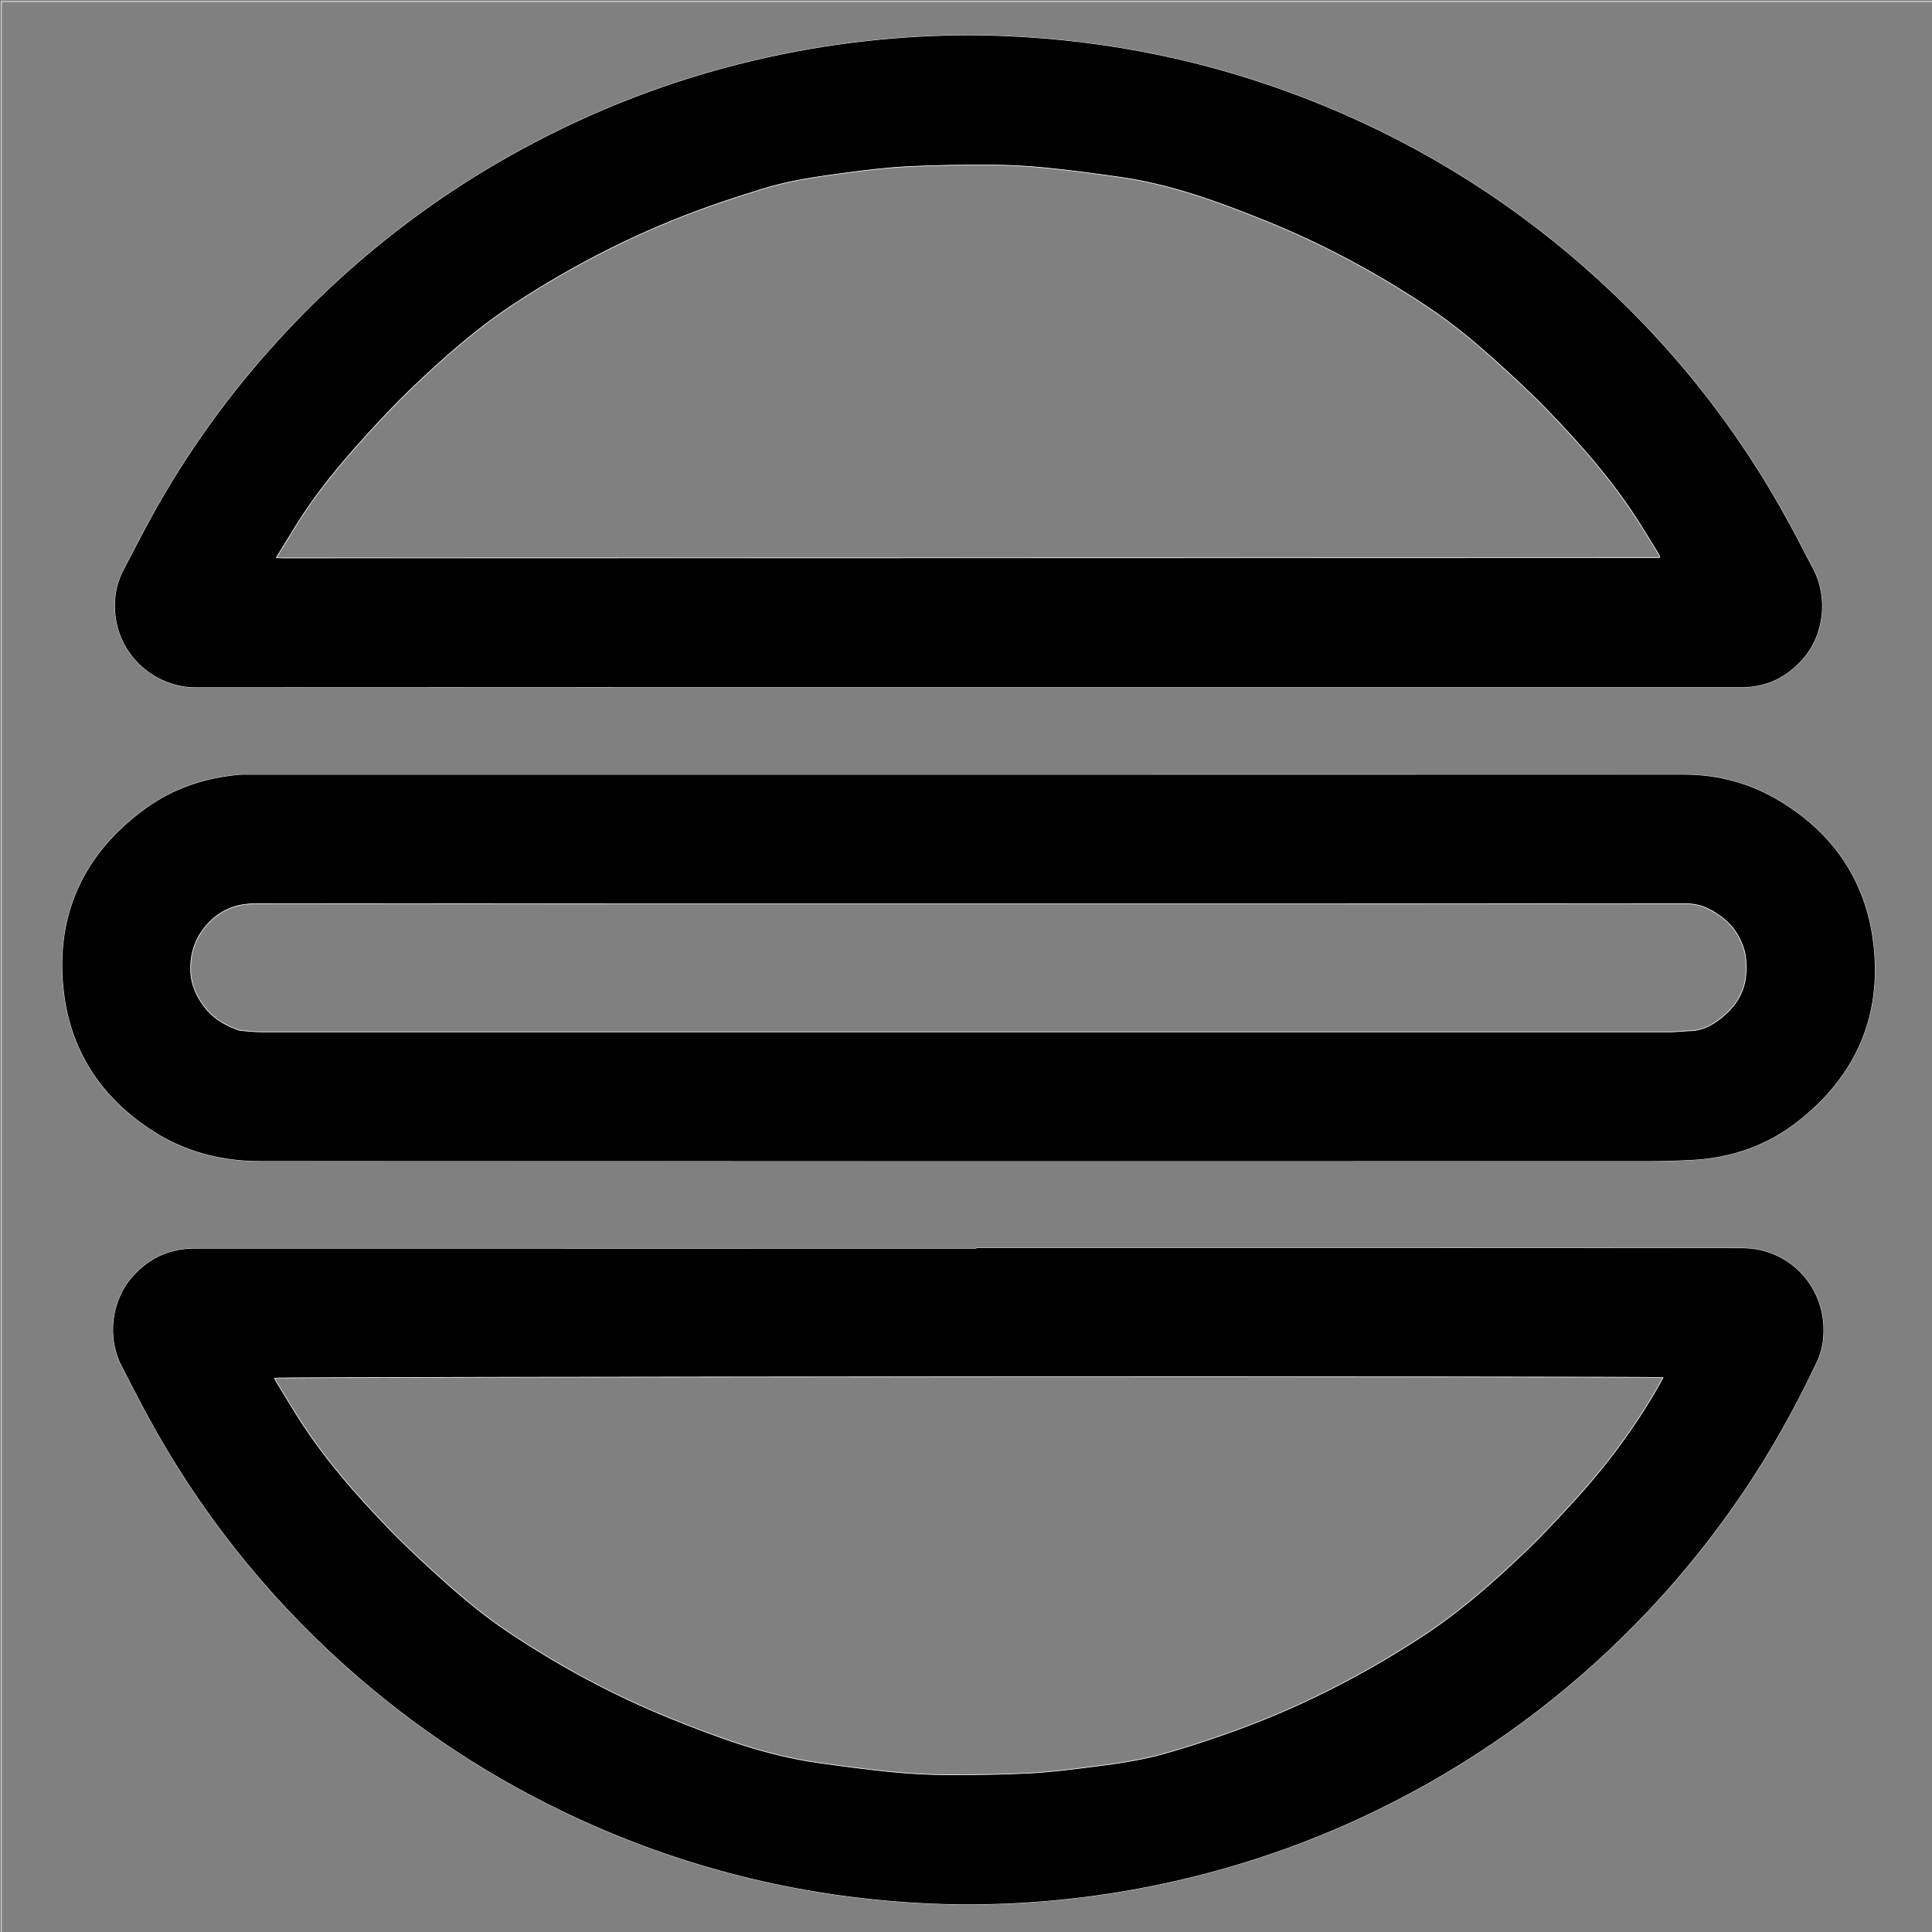
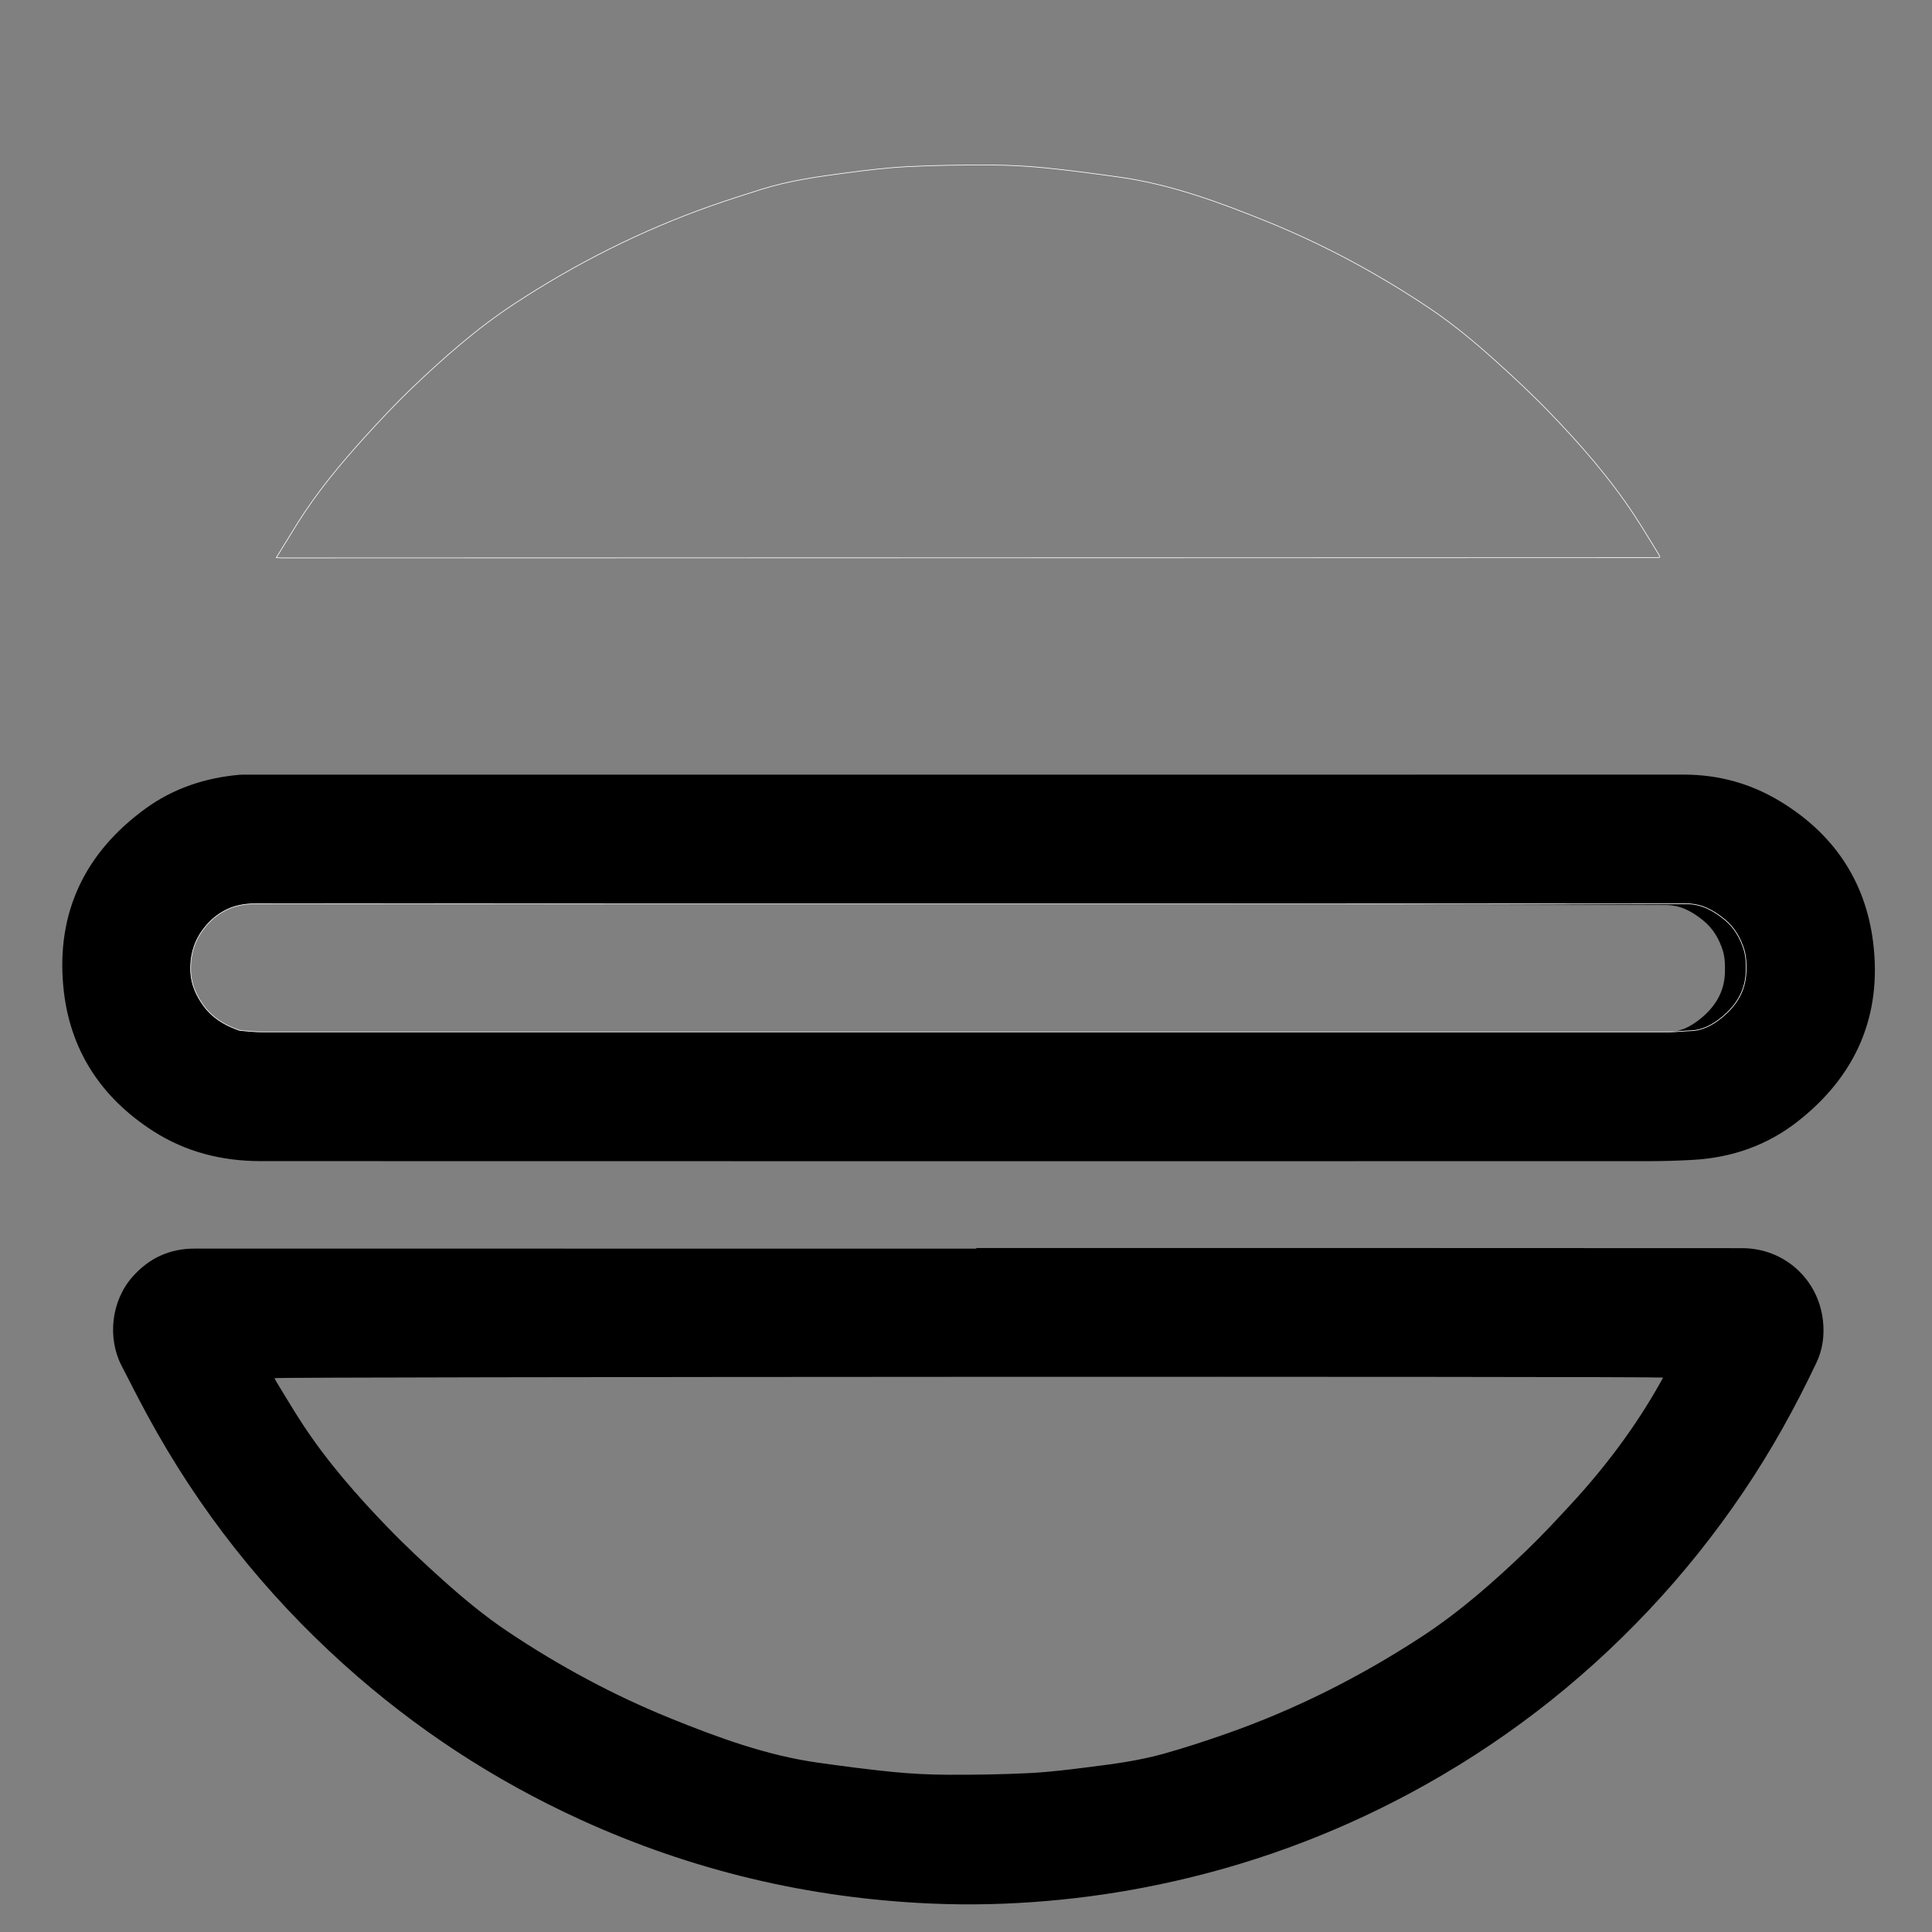
<svg xmlns="http://www.w3.org/2000/svg" version="1.1" id="Laag_1" x="0px" y="0px" viewBox="0 0 3000 3000" style="enable-background:new 0 0 3000 3000;" xml:space="preserve">
  <rect x="0" y="0" width="3000" height="3000" fill="#808080" stroke="none" />
  <style type="text/css">
	.st0{fill:none; stroke:rgb(255,255,255);}
</style>
  <g>
-     <path class="st0" d="M3002,3001.91c-999.86,0-1999.71,0-2999.79,0c0-999.68,0-1999.46,0-2999.57c999.78,0,1999.79,0,2999.79,0   C3002,1001.99,3002,2001.9,3002,3001.91z M1502.93,1202.88c-372.62,0-745.24,0-1117.86,0.01c-4.33,0-8.69-0.22-12.99,0.16   c-53.22,4.71-102.7,20.97-145.94,52.38c-94.07,68.33-138.86,161.06-127.75,277.24c9.23,96.51,57.68,170.99,139.1,223.46   c50.71,32.68,107.28,46.82,167.05,46.84c718.24,0.23,1436.48,0.17,2154.72,0.07c23.26,0,46.55-0.71,69.78-2.01   c60.19-3.38,115.17-22.59,162.56-59.75c90.25-70.75,131.15-164.13,116.98-278.14c-11.94-96.12-62.32-169.5-145.4-219.43   c-45.43-27.3-95.06-40.91-148.39-40.89C2244.17,1202.93,1873.55,1202.88,1502.93,1202.88z M1503.84,1067.12   c400.31,0,800.62,0.01,1200.93-0.02c37.48,0,68.25-14.85,93.31-42.47c34.63-38.16,40.63-96.76,17.44-140.84   c-12.1-23-23.83-46.18-36.21-69.03c-82.57-152.5-189.24-285.87-319.63-400.12c-129.09-113.1-273.87-200.5-434.02-262.32   c-149.21-57.59-303.82-89.3-463.54-96.19c-51.3-2.21-102.62-1.43-153.84,2.05c-57.17,3.89-113.95,11.06-170.31,21.61   c-126.46,23.68-247.7,63.28-363.53,119.21c-161.08,77.78-303.07,181.73-425.88,311.84c-79.76,84.49-148.46,177.18-205.64,278.29   c-17.87,31.59-34.18,64.07-51.14,96.17c-11.59,21.93-15.08,45.57-12.51,69.82c7.08,66.66,64.42,112.21,124.64,112.16   C703.88,1066.96,1103.86,1067.12,1503.84,1067.12z M1516.01,1937.96c0,0.31,0,0.61,0,0.92c-404.63,0-809.26,0.03-1213.89-0.05   c-38.68-0.01-70.4,14.68-95.97,43.36c-33.88,38.02-39.46,95.62-17.45,138.38c13.26,25.77,26.41,51.6,40.22,77.08   c79.53,146.72,181.49,275.79,305.58,387.38c109.85,98.79,231.99,178.88,366.34,240.31c172.97,79.09,354.62,122.17,544.54,130.49   c60.31,2.64,120.59,1.13,180.73-4.03c58.43-5.02,116.37-13.54,173.81-25.54c136.59-28.54,266.4-75.67,389.34-141.61   c138.9-74.5,262.41-169.18,370.56-283.88c54.07-57.35,103.09-118.73,147.22-184.02c43.2-63.91,80.56-131.12,113.54-200.8   c9.83-20.77,12.62-42.9,10.11-65.36c-7.17-64.16-59.9-112.39-125.71-112.45C2308.66,1937.79,1912.33,1937.96,1516.01,1937.96z" />
-     <path d="M1502.93,1202.88c370.62,0,741.24,0.05,1111.85-0.06c53.34-0.02,102.96,13.58,148.39,40.89   c83.08,49.93,133.46,123.31,145.4,219.43c14.17,114.01-26.74,207.39-116.98,278.14c-47.39,37.16-102.37,56.37-162.56,59.75   c-23.23,1.3-46.52,2.01-69.78,2.01c-718.24,0.1-1436.48,0.17-2154.72-0.07c-59.76-0.02-116.34-14.16-167.05-46.84   c-81.42-52.47-129.87-126.95-139.1-223.46c-11.11-116.19,33.68-208.91,127.75-277.24c43.24-31.41,92.72-47.67,145.94-52.38   c4.3-0.38,8.66-0.16,12.99-0.16C757.69,1202.88,1130.31,1202.88,1502.93,1202.88z M1503.65,1403.59   c-368.65,0-737.3,0.09-1105.95-0.26c-18.57-0.02-35.27,3.01-51.45,12.27c-13.42,7.69-24.13,18.15-32.66,30.29   c-13.12,18.68-18.55,39.92-17.48,63.17c0.94,20.31,9.12,37.59,20.48,53.15c12.82,17.57,31.04,28.88,51.51,36.33   c1.87,0.68,3.78,1.51,5.71,1.67c10.59,0.83,21.2,2.1,31.8,2.1c728.97,0.1,1457.93,0.1,2186.9,0.01c10.94,0,21.87-1.47,32.82-1.79   c19.02-0.57,34.73-9.68,48.59-20.97c21.88-17.82,36.28-40.81,37.29-69.95c0.4-11.49,0.31-23.66-2.97-34.47   c-5.54-18.25-15.07-34.89-30.31-47.32c-17.28-14.1-35.64-24.44-59.34-24.42C2246.95,1403.68,1875.3,1403.59,1503.65,1403.59z" />
-     <path d="M1503.84,1067.12c-399.98,0-799.96-0.16-1199.93,0.17c-60.22,0.05-117.56-45.5-124.64-112.16   c-2.57-24.25,0.92-47.89,12.51-69.82c16.97-32.1,33.28-64.57,51.14-96.17c57.18-101.12,125.89-193.8,205.64-278.29   c122.81-130.11,264.8-234.06,425.88-311.84c115.84-55.93,237.07-95.53,363.53-119.21c56.36-10.55,113.14-17.72,170.31-21.61   c51.22-3.49,102.54-4.27,153.84-2.05c159.72,6.89,314.33,38.6,463.54,96.19c160.16,61.81,304.93,149.21,434.02,262.32   c130.39,114.24,237.05,247.61,319.63,400.12c12.37,22.85,24.11,46.04,36.21,69.03c23.19,44.09,17.19,102.68-17.44,140.84   c-25.06,27.62-55.84,42.46-93.31,42.47C2304.46,1067.13,1904.15,1067.12,1503.84,1067.12z M429.02,865.92   c4.82,0.23,7.45,0.47,10.08,0.47c712.28-0.11,1424.57-0.25,2136.85-0.39c0.28,0,0.63-0.2,0.82-0.42c0.2-0.24,0.25-0.61,0.56-1.44   c-0.91-1.67-1.89-3.74-3.09-5.66c-11.94-19.24-23.52-38.73-35.95-57.65c-38.39-58.4-84.23-110.8-132.62-160.9   c-27.04-28-55.61-54.61-84.58-80.64c-32.45-29.16-66.06-57.06-102.43-81.35c-79.44-53.07-163.18-98.24-251.73-134.11   c-74.13-30.03-149.16-57.6-228.96-68.81c-38.52-5.41-77.11-10.61-115.81-14.43c-28.11-2.78-56.46-4.23-84.71-4.33   c-42.62-0.16-85.29,0.36-127.84,2.5c-31.83,1.6-63.61,5.5-95.24,9.68c-44.53,5.88-89.09,12.1-132.15,25.62   c-26.36,8.28-52.7,16.66-78.74,25.87c-107.91,38.13-209.42,89.22-305.03,152.02C740.3,510.1,688.32,555.93,638.28,603.9   c-24.5,23.49-47.73,48.36-70.59,73.47c-39.28,43.14-76.45,88.02-107.34,137.74C450.2,831.45,440.15,847.86,429.02,865.92z" />
+     <path d="M1502.93,1202.88c370.62,0,741.24,0.05,1111.85-0.06c53.34-0.02,102.96,13.58,148.39,40.89   c83.08,49.93,133.46,123.31,145.4,219.43c14.17,114.01-26.74,207.39-116.98,278.14c-47.39,37.16-102.37,56.37-162.56,59.75   c-23.23,1.3-46.52,2.01-69.78,2.01c-718.24,0.1-1436.48,0.17-2154.72-0.07c-59.76-0.02-116.34-14.16-167.05-46.84   c-81.42-52.47-129.87-126.95-139.1-223.46c-11.11-116.19,33.68-208.91,127.75-277.24c43.24-31.41,92.72-47.67,145.94-52.38   c4.3-0.38,8.66-0.16,12.99-0.16C757.69,1202.88,1130.31,1202.88,1502.93,1202.88z M1503.65,1403.59   c-368.65,0-737.3,0.09-1105.95-0.26c-18.57-0.02-35.27,3.01-51.45,12.27c-13.42,7.69-24.13,18.15-32.66,30.29   c-13.12,18.68-18.55,39.92-17.48,63.17c0.94,20.31,9.12,37.59,20.48,53.15c12.82,17.57,31.04,28.88,51.51,36.33   c1.87,0.68,3.78,1.51,5.71,1.67c10.59,0.83,21.2,2.1,31.8,2.1c728.97,0.1,1457.93,0.1,2186.9,0.01c19.02-0.57,34.73-9.68,48.59-20.97c21.88-17.82,36.28-40.81,37.29-69.95c0.4-11.49,0.31-23.66-2.97-34.47   c-5.54-18.25-15.07-34.89-30.31-47.32c-17.28-14.1-35.64-24.44-59.34-24.42C2246.95,1403.68,1875.3,1403.59,1503.65,1403.59z" />
    <path d="M1516.01,1937.96c396.32,0,792.64-0.17,1188.96,0.17c65.8,0.06,118.54,48.3,125.71,112.45   c2.51,22.46-0.28,44.6-10.11,65.36c-32.98,69.68-70.34,136.9-113.54,200.8c-44.14,65.29-93.15,126.67-147.22,184.02   c-108.15,114.7-231.65,209.38-370.56,283.88c-122.94,65.94-252.75,113.07-389.34,141.61c-57.44,12-115.38,20.52-173.81,25.54   c-60.14,5.16-120.42,6.68-180.73,4.03c-189.92-8.32-371.57-51.4-544.54-130.49c-134.35-61.43-256.49-141.52-366.34-240.31   c-124.09-111.59-226.05-240.66-305.58-387.38c-13.81-25.48-26.96-51.31-40.22-77.08c-22-42.76-16.43-100.36,17.45-138.38   c25.57-28.68,57.29-43.37,95.97-43.36c404.63,0.08,809.26,0.05,1213.89,0.05C1516.01,1938.57,1516.01,1938.27,1516.01,1937.96z    M2582.41,2139.1c-20.94-2.12-2148.46-1.23-2156.11,0.86c0.9,1.81,1.63,3.62,2.64,5.27c13.61,22.13,26.75,44.56,41,66.27   c38.34,58.43,84.27,110.78,132.67,160.87c27.05,28,55.61,54.62,84.59,80.64c32.21,28.93,65.57,56.63,101.65,80.75   c79.71,53.29,163.73,98.62,252.62,134.59c74.15,30.01,149.18,57.56,228.99,68.75c38.53,5.4,77.12,10.54,115.83,14.35   c28.12,2.77,56.47,4.26,84.72,4.36c42.62,0.15,85.29-0.43,127.85-2.58c31.5-1.59,62.92-5.66,94.25-9.57   c37.98-4.73,76.02-9.92,112.93-20.21c33-9.19,65.63-19.91,97.97-31.24c107.38-37.62,208.27-88.53,303.48-150.71   c59.08-38.58,111.84-85.05,162.59-133.74c24.49-23.5,47.6-48.48,70.63-73.45c51.67-56.02,97.18-116.66,134.95-182.97   C2577.76,2147.63,2579.77,2143.88,2582.41,2139.1z" />
    <path class="st0" d="M1503.65,1403.59c371.65,0,743.3,0.08,1114.95-0.2c23.7-0.02,42.06,10.32,59.34,24.42   c15.23,12.43,24.76,29.08,30.31,47.32c3.29,10.82,3.37,22.98,2.97,34.47c-1.01,29.14-15.41,52.13-37.29,69.95   c-13.85,11.28-29.57,20.4-48.59,20.97c-10.95,0.33-21.88,1.79-32.82,1.79c-728.97,0.09-1457.93,0.09-2186.9-0.01   c-10.6,0-21.21-1.27-31.8-2.1c-1.94-0.15-3.85-0.99-5.71-1.67c-20.46-7.44-38.68-18.76-51.51-36.33   c-11.36-15.57-19.54-32.84-20.48-53.15c-1.08-23.25,4.35-44.49,17.48-63.17c8.53-12.15,19.24-22.61,32.66-30.29   c16.17-9.26,32.88-12.29,51.45-12.27C766.35,1403.68,1135,1403.59,1503.65,1403.59z" />
    <path class="st0" d="M429.02,865.92c11.13-18.06,21.17-34.47,31.32-50.81c30.89-49.72,68.06-94.6,107.34-137.74   c22.86-25.11,46.1-49.98,70.59-73.47c50.04-47.97,102.02-93.8,160.15-131.98c95.61-62.8,197.12-113.89,305.03-152.02   c26.04-9.2,52.38-17.59,78.74-25.87c43.06-13.53,87.62-19.74,132.15-25.62c31.63-4.18,63.41-8.07,95.24-9.68   c42.55-2.14,85.23-2.66,127.84-2.5c28.25,0.11,56.6,1.56,84.71,4.33c38.7,3.82,77.29,9.02,115.81,14.43   c79.8,11.21,154.82,38.78,228.96,68.81c88.56,35.87,172.29,81.04,251.73,134.11c36.37,24.29,69.98,52.19,102.43,81.35   c28.97,26.03,57.54,52.64,84.58,80.64c48.39,50.1,94.23,102.5,132.62,160.9c12.44,18.92,24.01,38.4,35.95,57.65   c1.2,1.93,2.18,3.99,3.09,5.66c-0.31,0.84-0.36,1.21-0.56,1.44c-0.19,0.22-0.54,0.42-0.82,0.42   c-712.28,0.15-1424.57,0.28-2136.85,0.39C436.47,866.39,433.85,866.15,429.02,865.92z" />
-     <path class="st0" d="M2582.41,2139.1c-2.64,4.78-4.65,8.53-6.76,12.24c-37.77,66.31-83.28,126.95-134.95,182.97   c-23.03,24.96-46.14,49.95-70.63,73.45c-50.75,48.69-103.5,95.16-162.59,133.74c-95.21,62.18-196.09,113.09-303.48,150.71   c-32.34,11.33-64.97,22.05-97.97,31.24c-36.91,10.28-74.95,15.47-112.93,20.21c-31.34,3.9-62.75,7.98-94.25,9.57   c-42.56,2.15-85.23,2.73-127.85,2.58c-28.25-0.1-56.6-1.59-84.72-4.36c-38.71-3.81-77.3-8.94-115.83-14.35   c-79.81-11.19-154.84-38.74-228.99-68.75c-88.89-35.97-172.91-81.3-252.62-134.59c-36.08-24.12-69.43-51.82-101.65-80.75   c-28.98-26.02-57.54-52.64-84.59-80.64c-48.4-50.09-94.33-102.44-132.67-160.87c-14.25-21.71-27.39-44.15-41-66.27   c-1.01-1.64-1.74-3.45-2.64-5.27C433.95,2137.87,2561.47,2136.98,2582.41,2139.1z" />
  </g>
</svg>